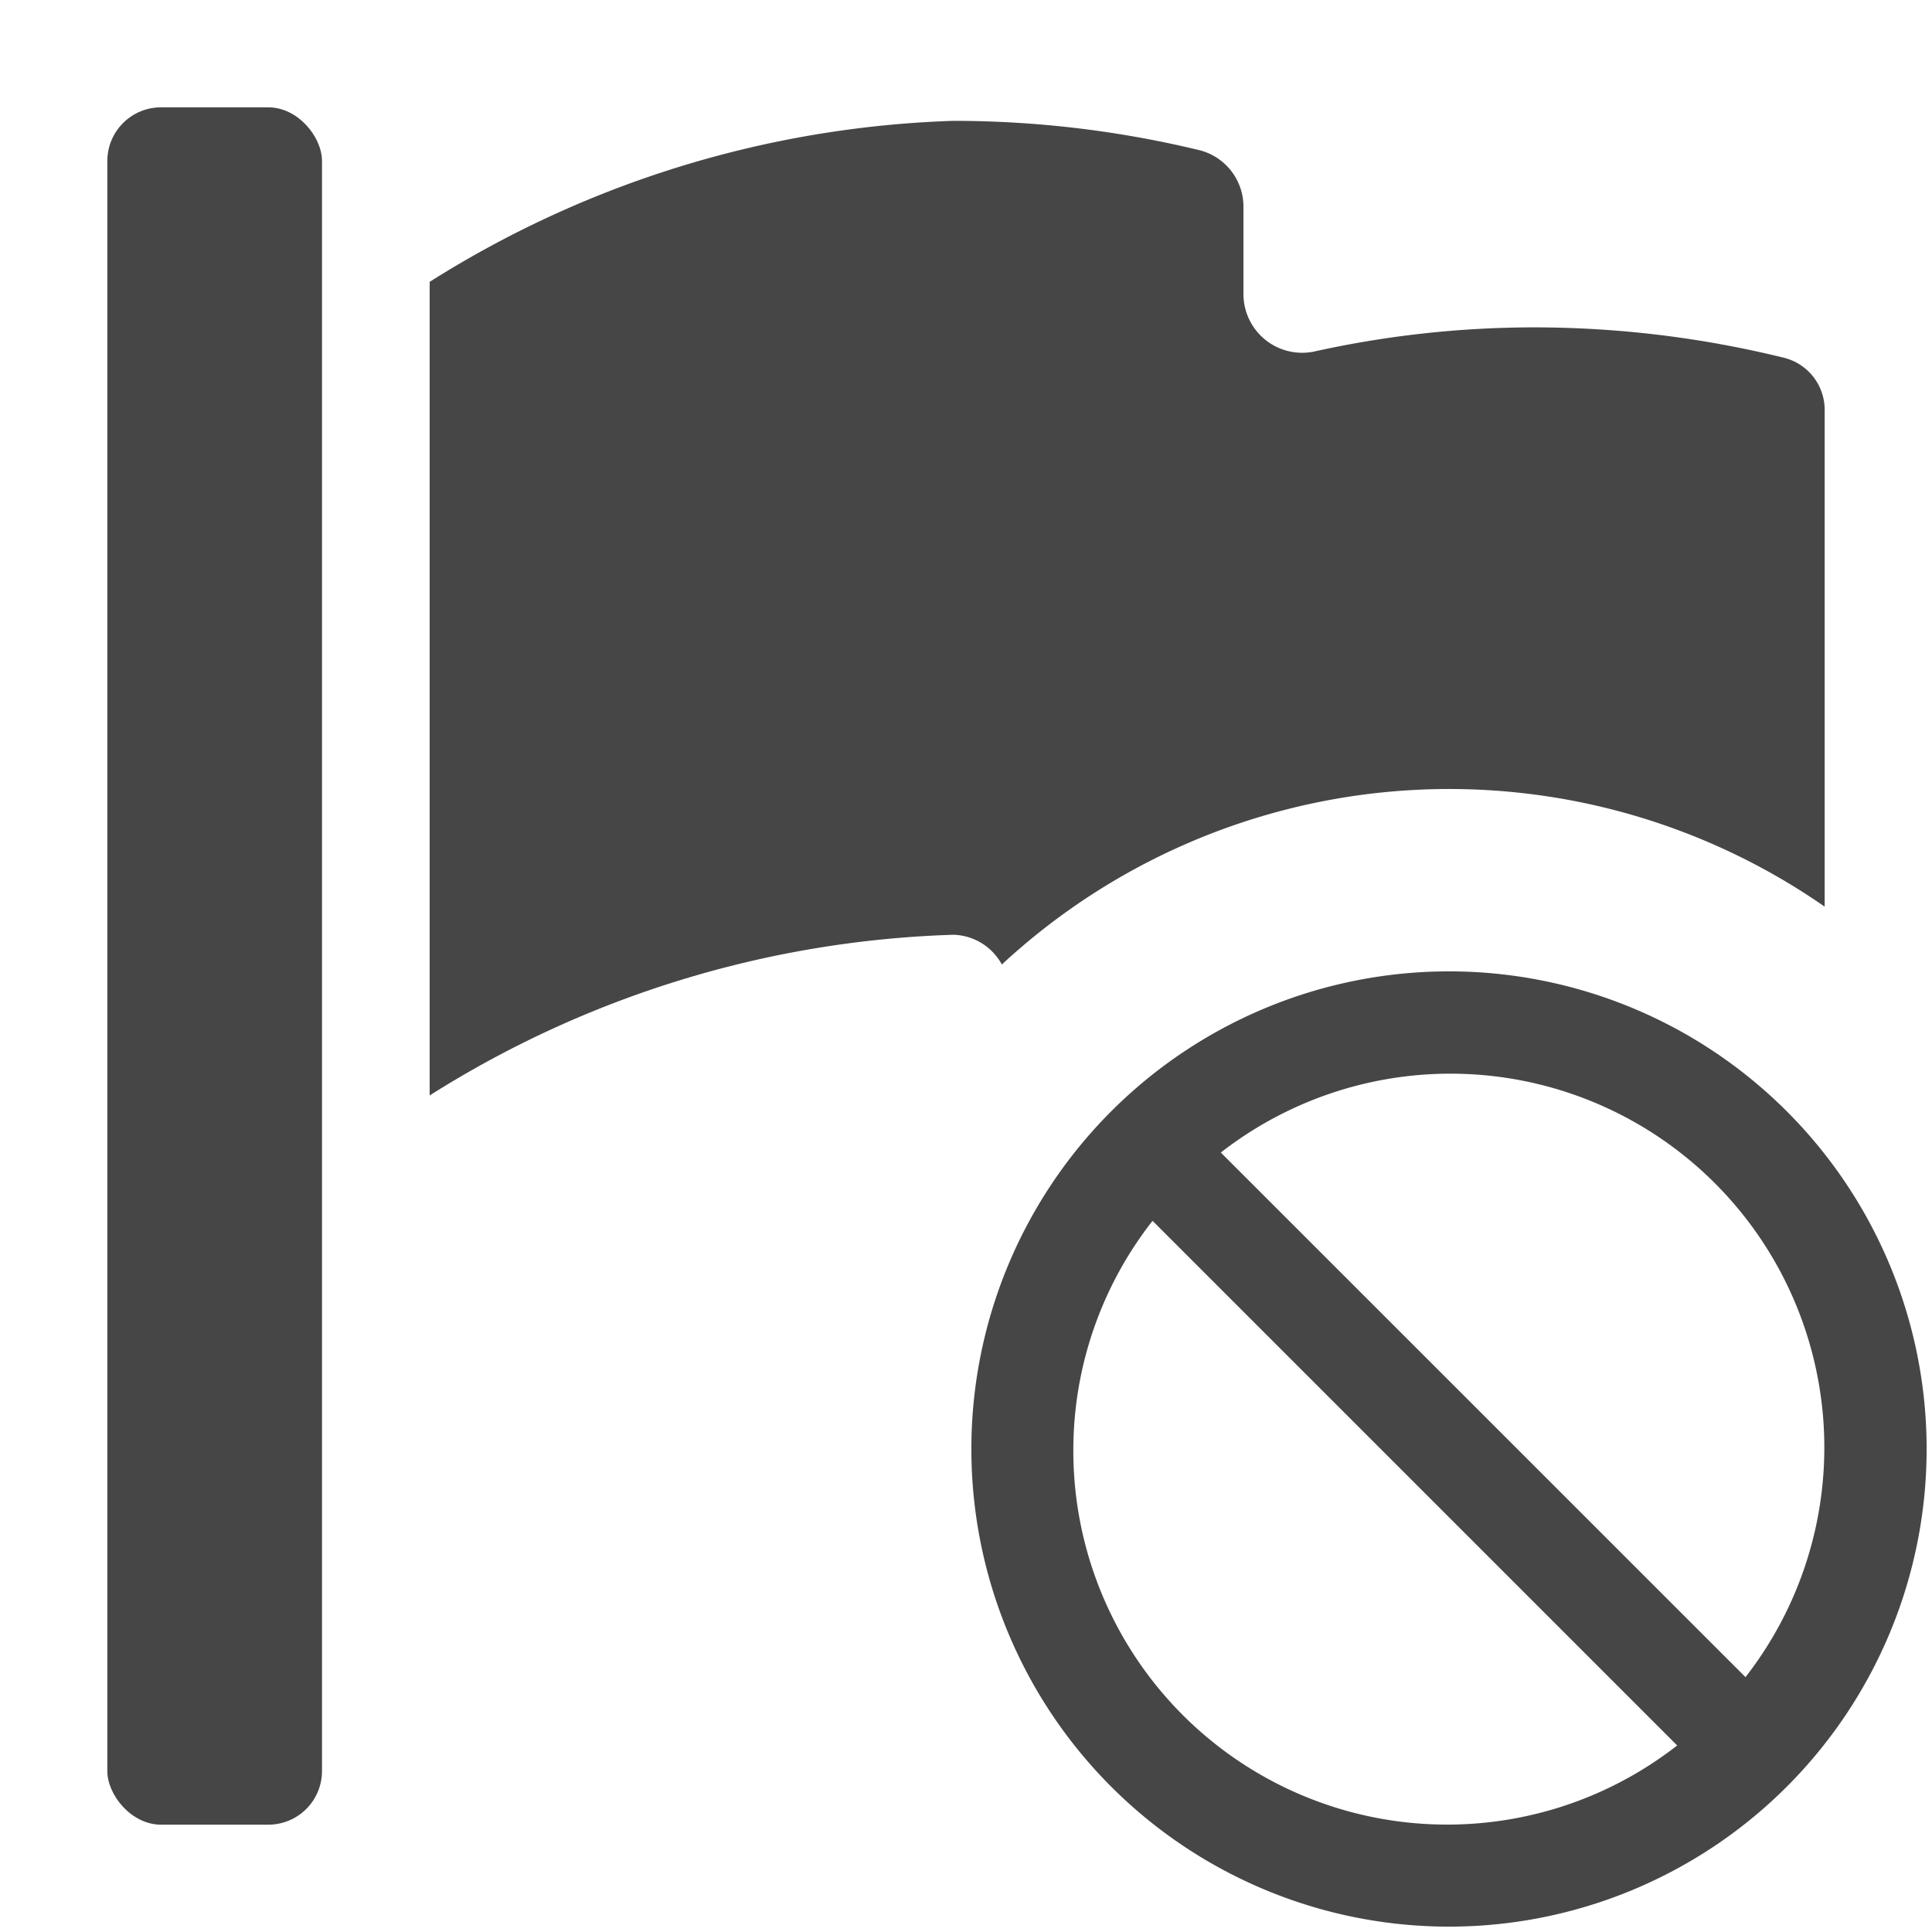
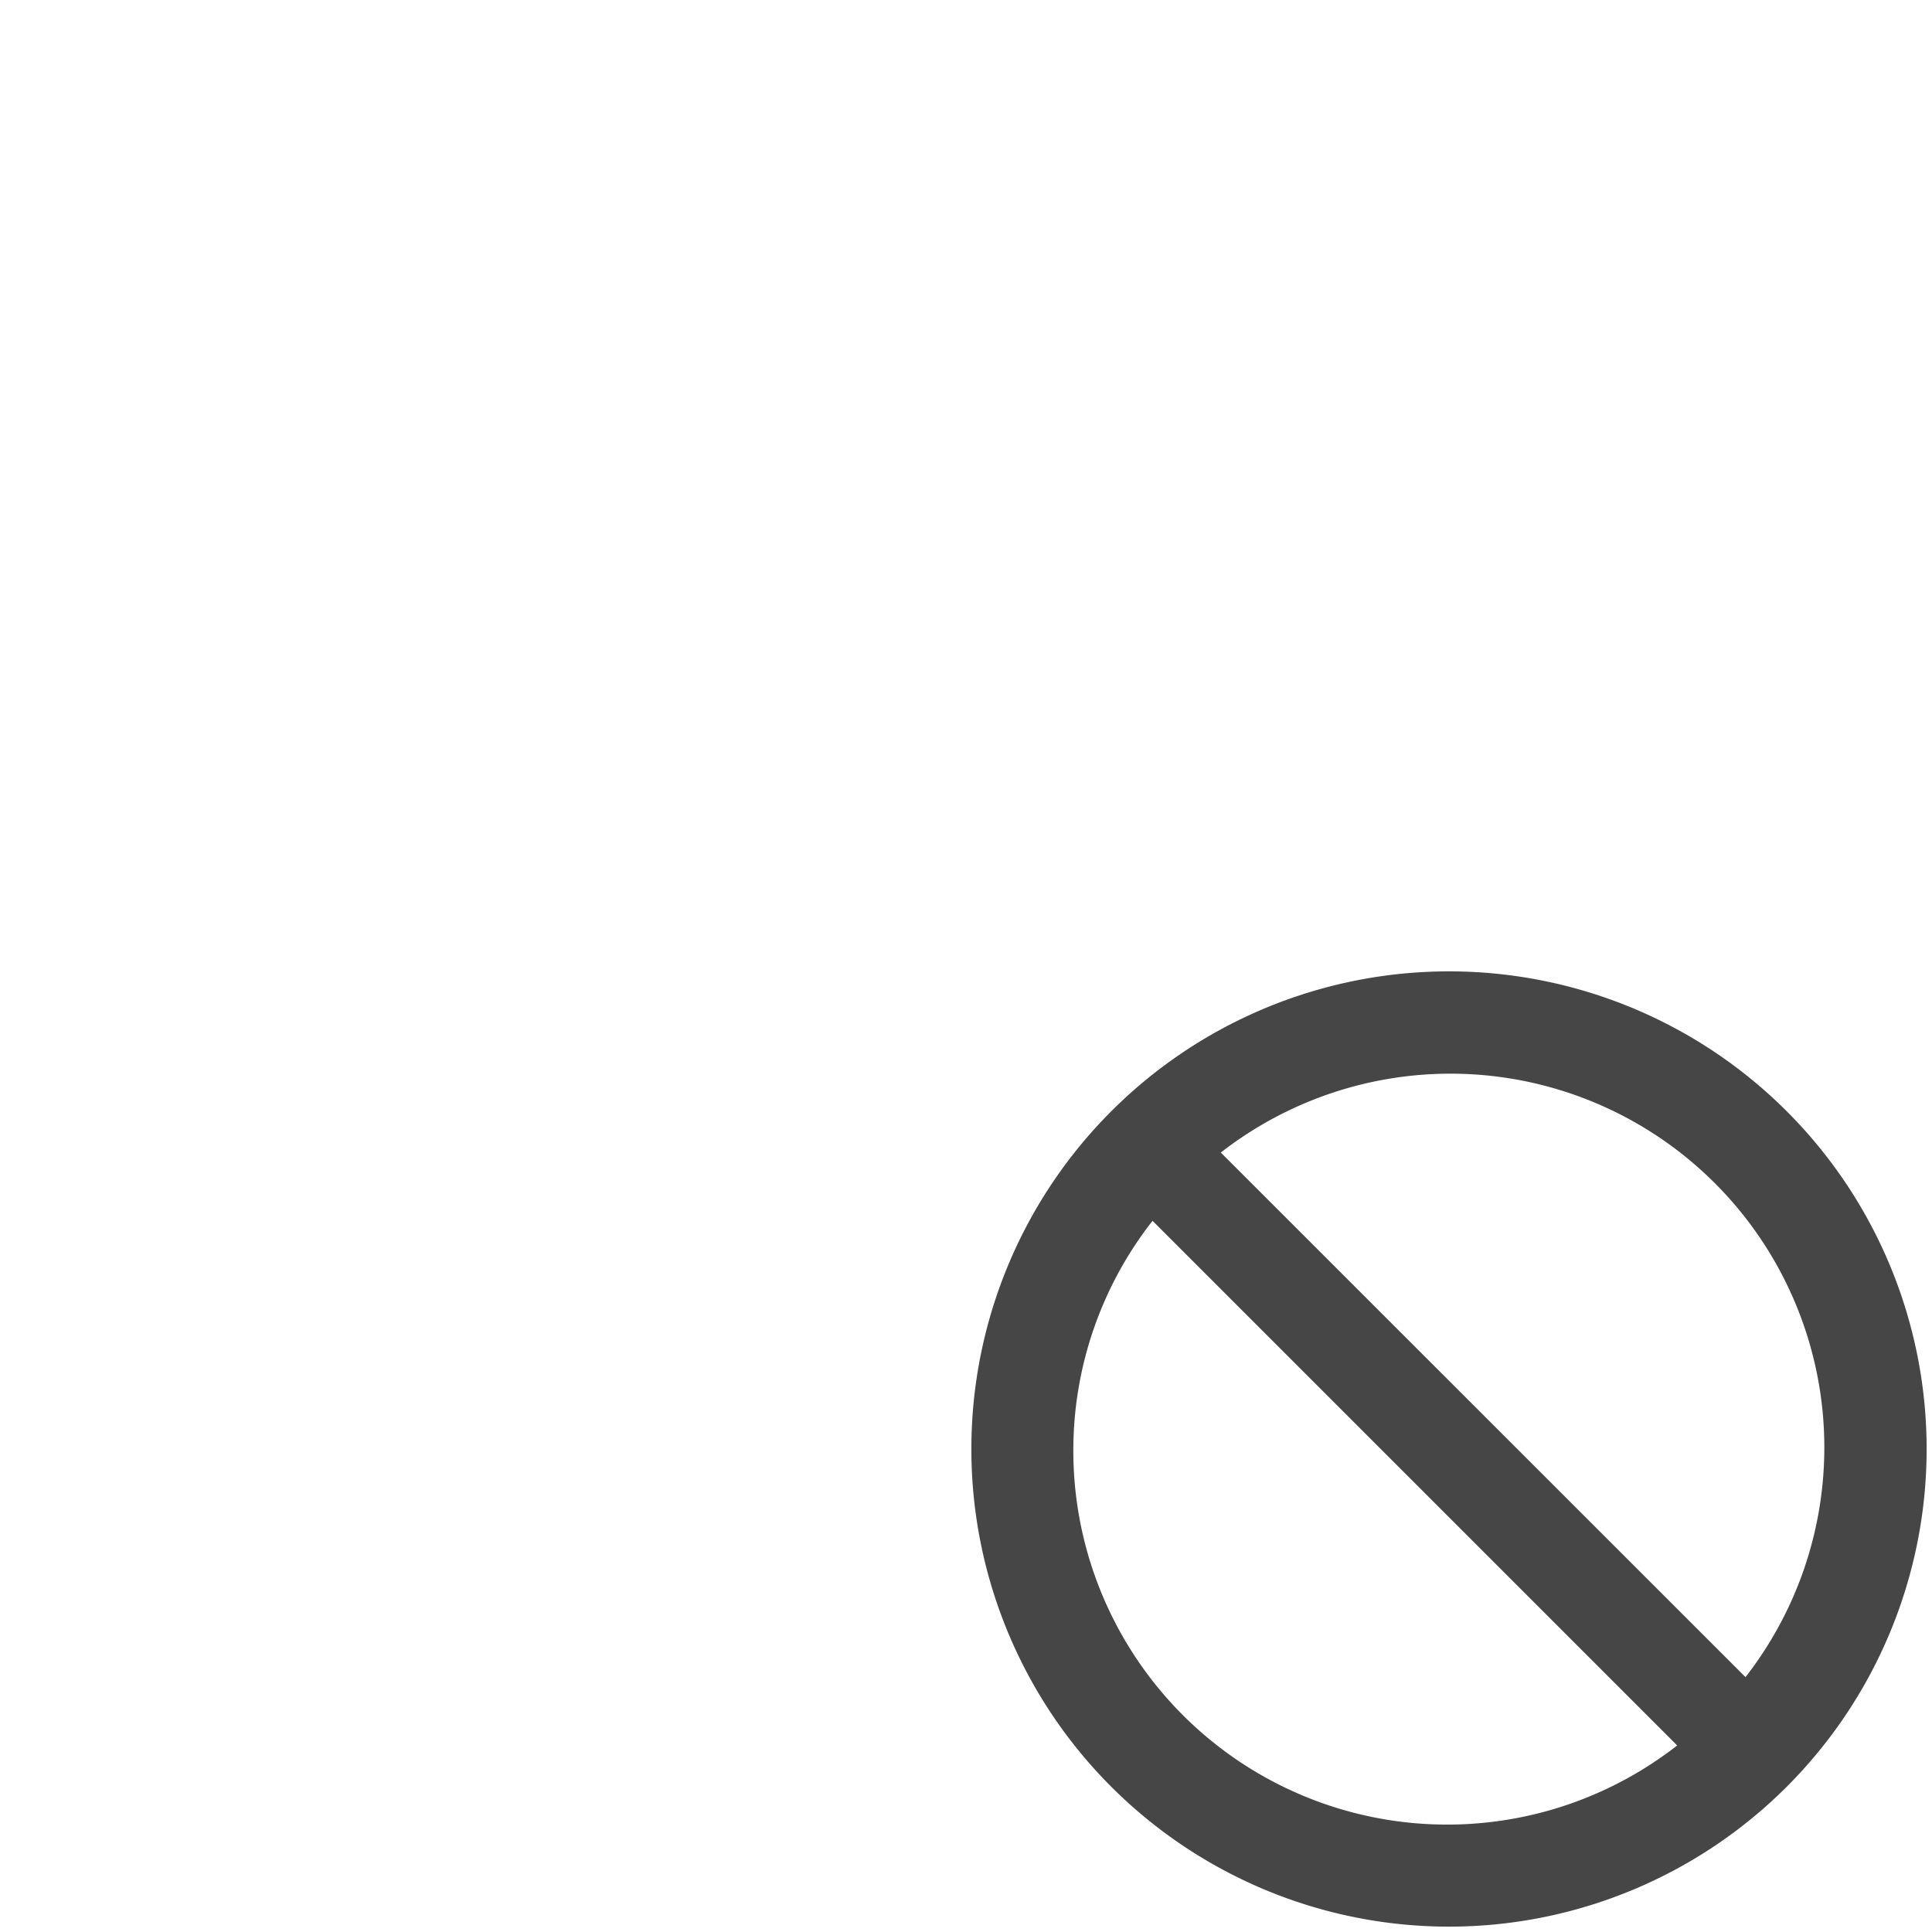
<svg xmlns="http://www.w3.org/2000/svg" height="18" viewBox="0 0 18 18" width="18">
  <defs>
    <style>
      .fill {
        fill: #464646;
      }
    </style>
  </defs>
  <title>S FlagExclude 18 N</title>
  <rect id="Canvas" fill="#ff13dc" opacity="0" width="18" height="18" />
-   <path class="fill" d="M9.334,8.986A6.13,6.13,0,0,1,17,8.447V3.824a.5.5,0,0,0-.376-.49,9.746,9.746,0,0,0-2.333-.284,9.494,9.494,0,0,0-2.056.227.547.547,0,0,1-.65-.542v-.805a.543.543,0,0,0-.407-.53,9.75,9.75,0,0,0-2.3-.274,9.716,9.716,0,0,0-4.875,1.5V10.206A9.687,9.687,0,0,1,8.883,8.709.53.53,0,0,1,9.334,8.986Z" />
-   <rect class="fill" height="16" rx="0.5" width="2" x="1" y="1" />
  <path class="fill" d="M13.5,9.05a4.45,4.45,0,1,0,4.45,4.45A4.45,4.45,0,0,0,13.5,9.05ZM10,13.5a3.467,3.467,0,0,1,.738-2.126l4.888,4.888A3.483,3.483,0,0,1,10,13.5Zm6.263,2.126L11.374,10.738a3.483,3.483,0,0,1,4.888,4.888Z" />
</svg>